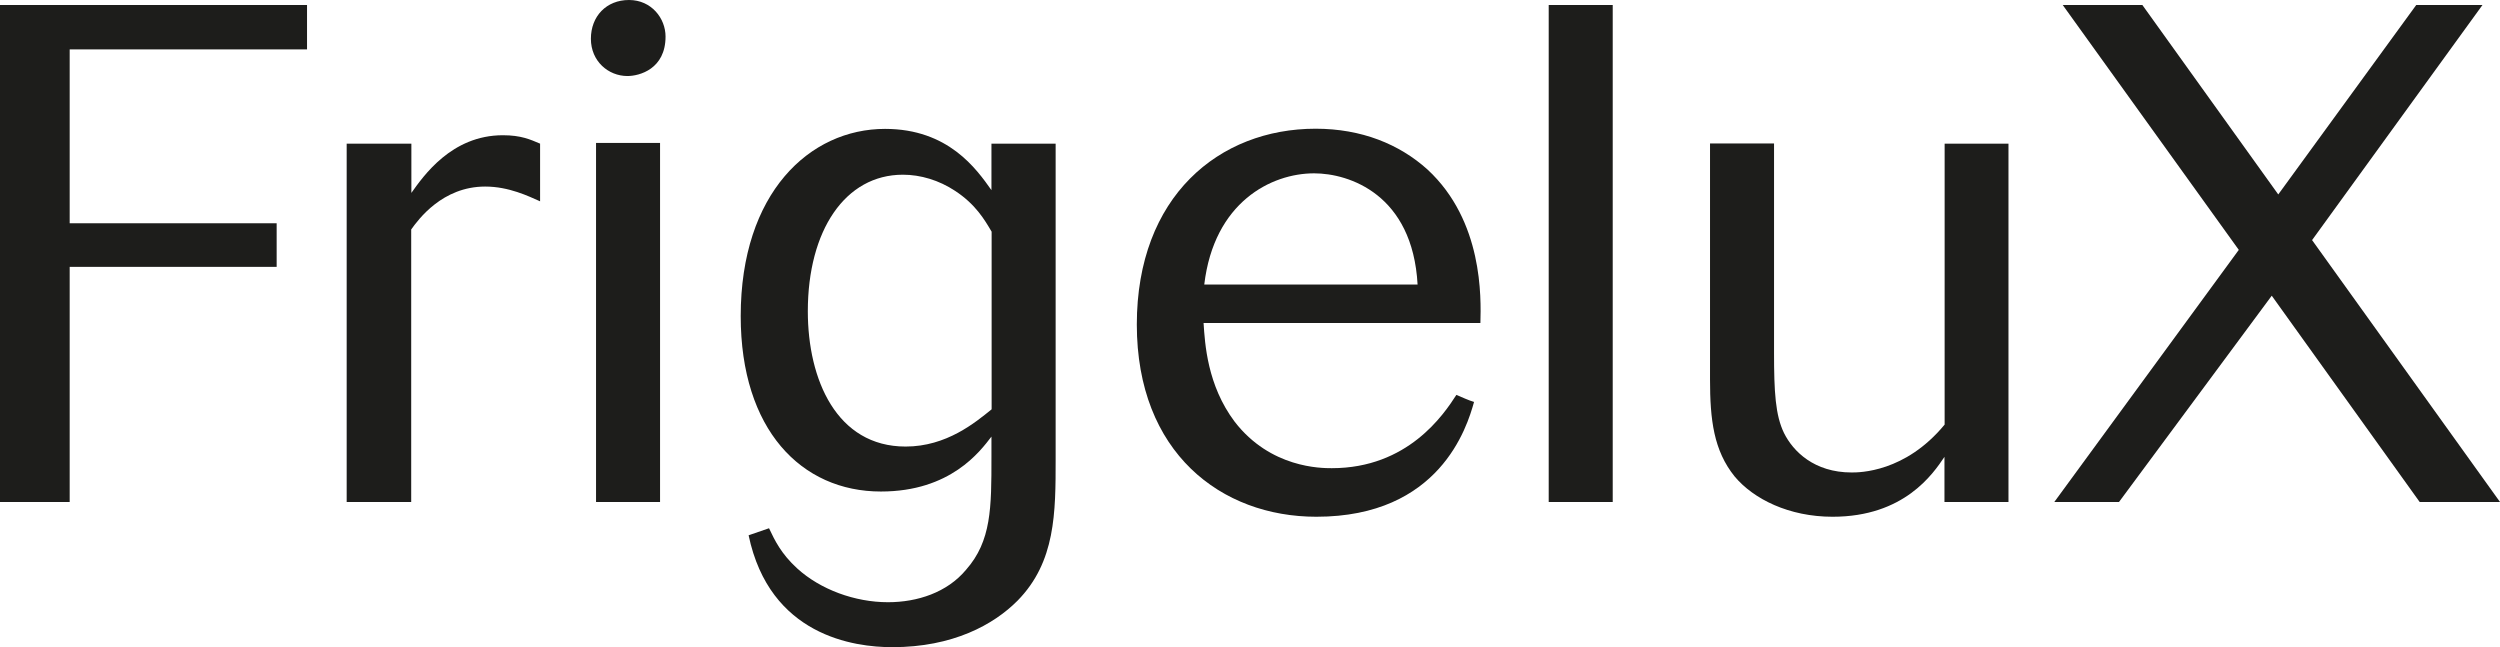
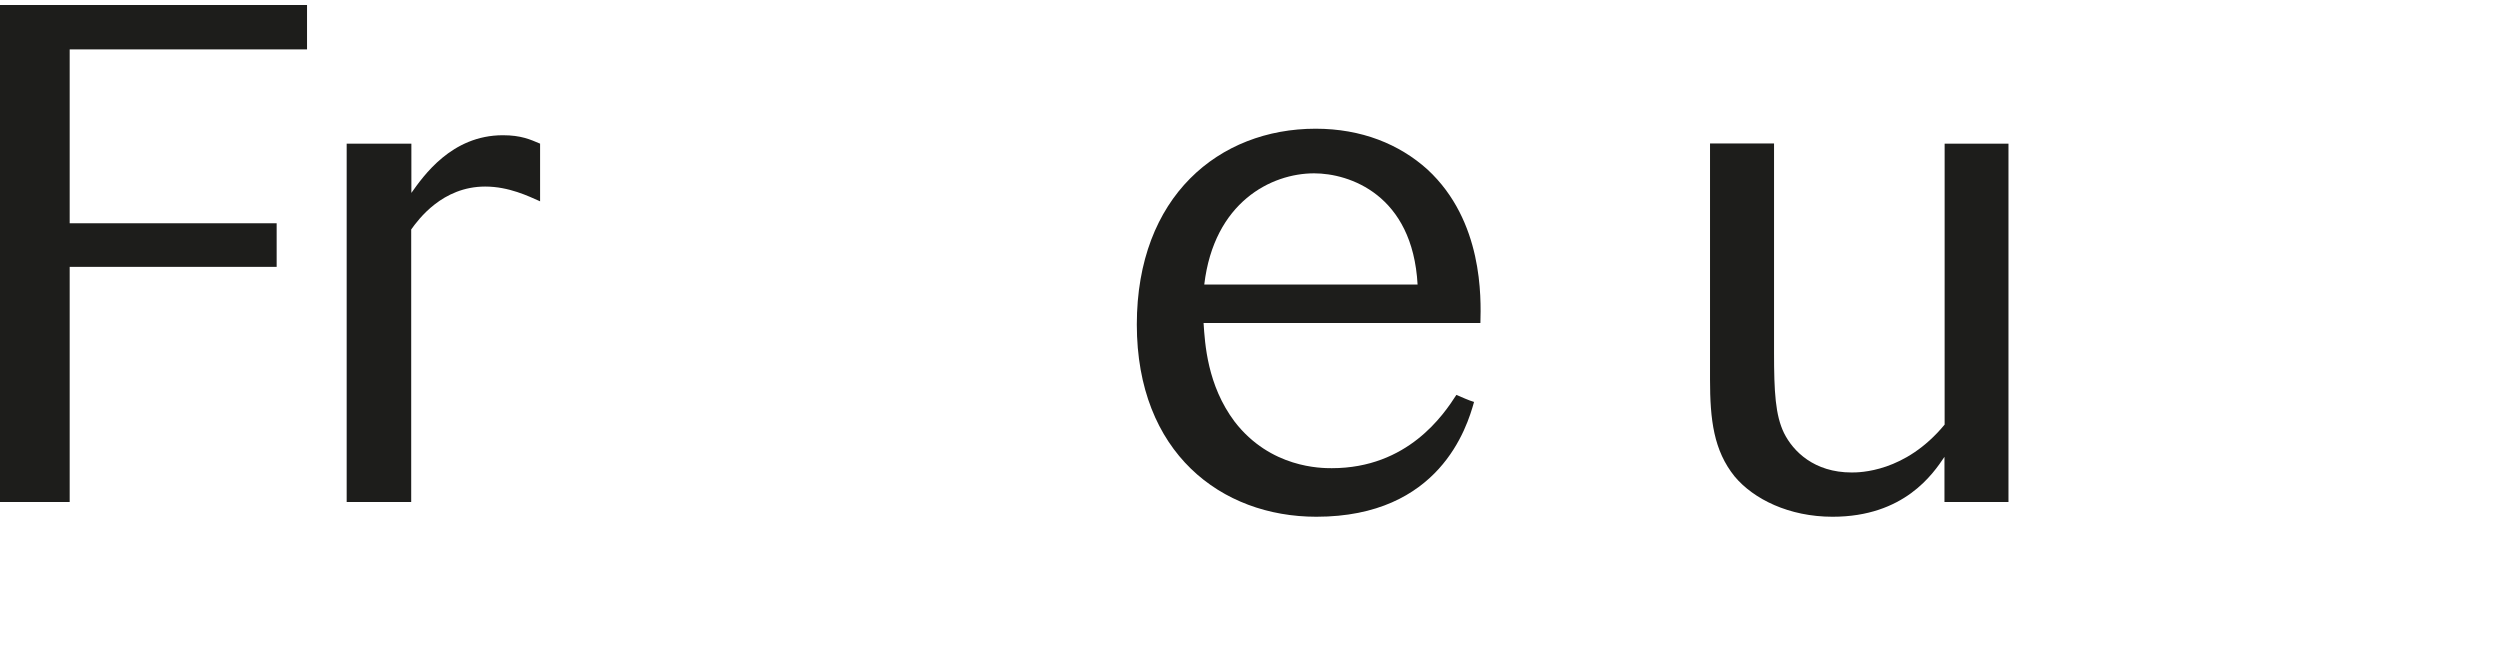
<svg xmlns="http://www.w3.org/2000/svg" id="Calque_1" version="1.1" viewBox="0 0 145.67 37.71">
  <defs>
    <style>
      .st0 {
        fill: #1d1d1b;
      }
    </style>
  </defs>
  <path class="st0" d="M4.06,29.25H0V.29h17.89v2.59H4.06v10.13h12.06v2.54H4.06v13.7Z" />
  <path class="st0" d="M23.97,29.25h-3.77V8.37h3.77v2.87c.7-.98,2.34-3.36,5.33-3.36,1.07,0,1.6.25,2.17.49v3.36c-.66-.29-1.81-.86-3.2-.86-2.5,0-3.9,1.93-4.31,2.5v15.88h.01Z" />
-   <path class="st0" d="M36.65,0C37.96,0,38.78,1.07,38.78,2.13c0,1.89-1.52,2.3-2.22,2.3-1.11,0-2.13-.86-2.13-2.17S35.33,0,36.65,0ZM38.46,29.25h-3.73V8.33h3.73v20.93h0Z" />
-   <path class="st0" d="M61.51,8.37v18.38c0,3.12,0,5.99-2.22,8.25-1.39,1.4-3.77,2.71-7.3,2.71-2.22,0-7.14-.66-8.37-6.52l1.19-.41c.33.7.7,1.48,1.64,2.34,1.35,1.23,3.36,1.97,5.29,1.97,1.72,0,3.45-.57,4.55-1.89,1.48-1.68,1.48-3.61,1.48-6.57v-1.19c-.66.86-2.38,3.2-6.44,3.2-4.64,0-8.17-3.61-8.17-10.22,0-7.18,4.02-10.91,8.41-10.91,3.69,0,5.33,2.34,6.2,3.57v-2.71h3.74ZM57.78,13.5c-.41-.7-.94-1.6-2.13-2.38-.94-.62-2.01-.94-3.04-.94-3.36,0-5.54,3.24-5.54,7.96,0,3.98,1.68,7.88,5.7,7.88,2.38,0,4.06-1.4,5.01-2.17v-10.34h0Z" />
  <path class="st0" d="M70.13,18.83c.08,1.19.21,3.61,1.81,5.74,2.09,2.71,5.05,2.71,5.66,2.71,4.43,0,6.52-3.12,7.26-4.27.29.12.74.33,1.03.41-.41,1.48-2.01,6.69-9.19,6.69-5.54,0-10.46-3.73-10.46-11.2s4.8-11.41,10.42-11.41c2.67,0,4.88.9,6.52,2.38,3.24,3,3.12,7.47,3.08,8.94h-16.13,0ZM82.6,16.58c-.29-5.25-3.98-6.48-6.03-6.48-2.5,0-5.83,1.68-6.4,6.48h12.43Z" />
-   <path class="st0" d="M93.97,29.25h-3.73V.29h3.73v28.97h0Z" />
  <path class="st0" d="M117.03,8.37v20.88h-3.73v-2.63c-.66.98-2.34,3.49-6.52,3.49-2.54,0-4.6-1.03-5.7-2.34-1.23-1.52-1.44-3.32-1.44-5.66v-13.75h3.73v12.19c0,2.3.08,3.65.58,4.68.53,1.07,1.76,2.3,3.94,2.3.45,0,3.12,0,5.42-2.79V8.37h3.73-.01Z" />
-   <path class="st0" d="M145.67,29.25h-4.68l-8.62-12.02-8.9,12.02h-3.77l10.75-14.69L120.19.29h4.64l7.92,11.04L140.79.29h3.86l-9.93,13.7,10.95,15.26Z" />
</svg>